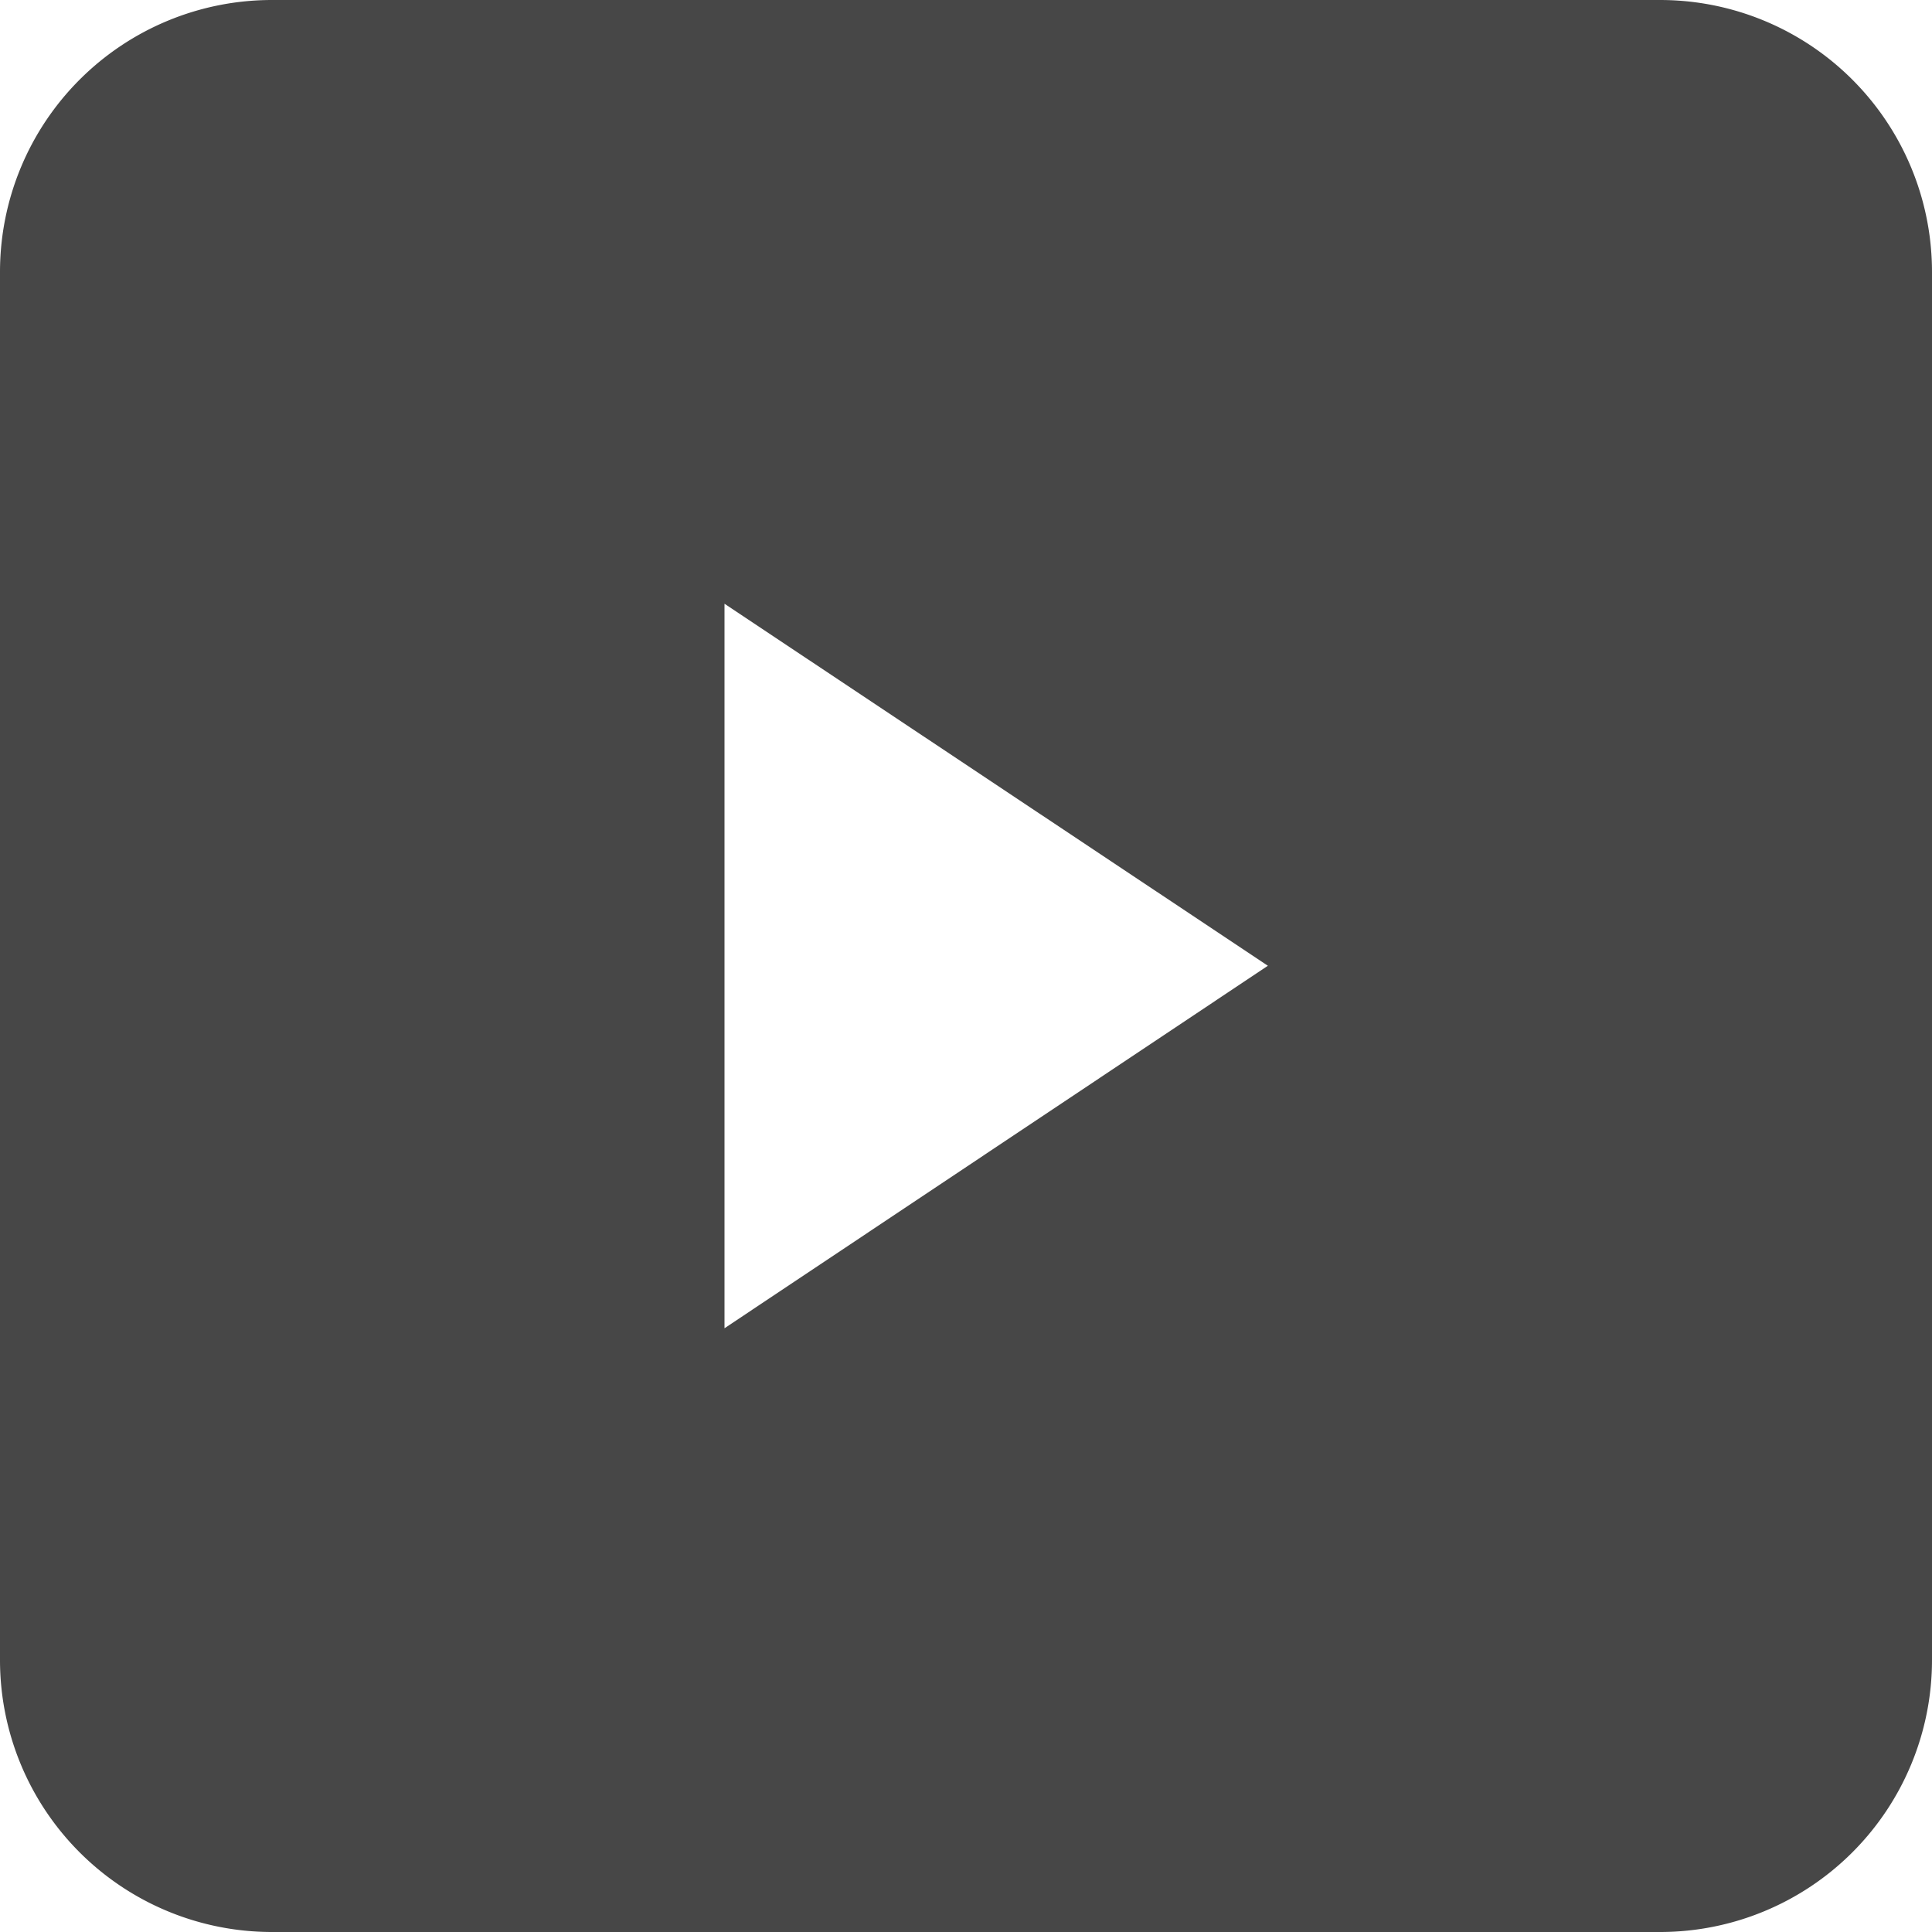
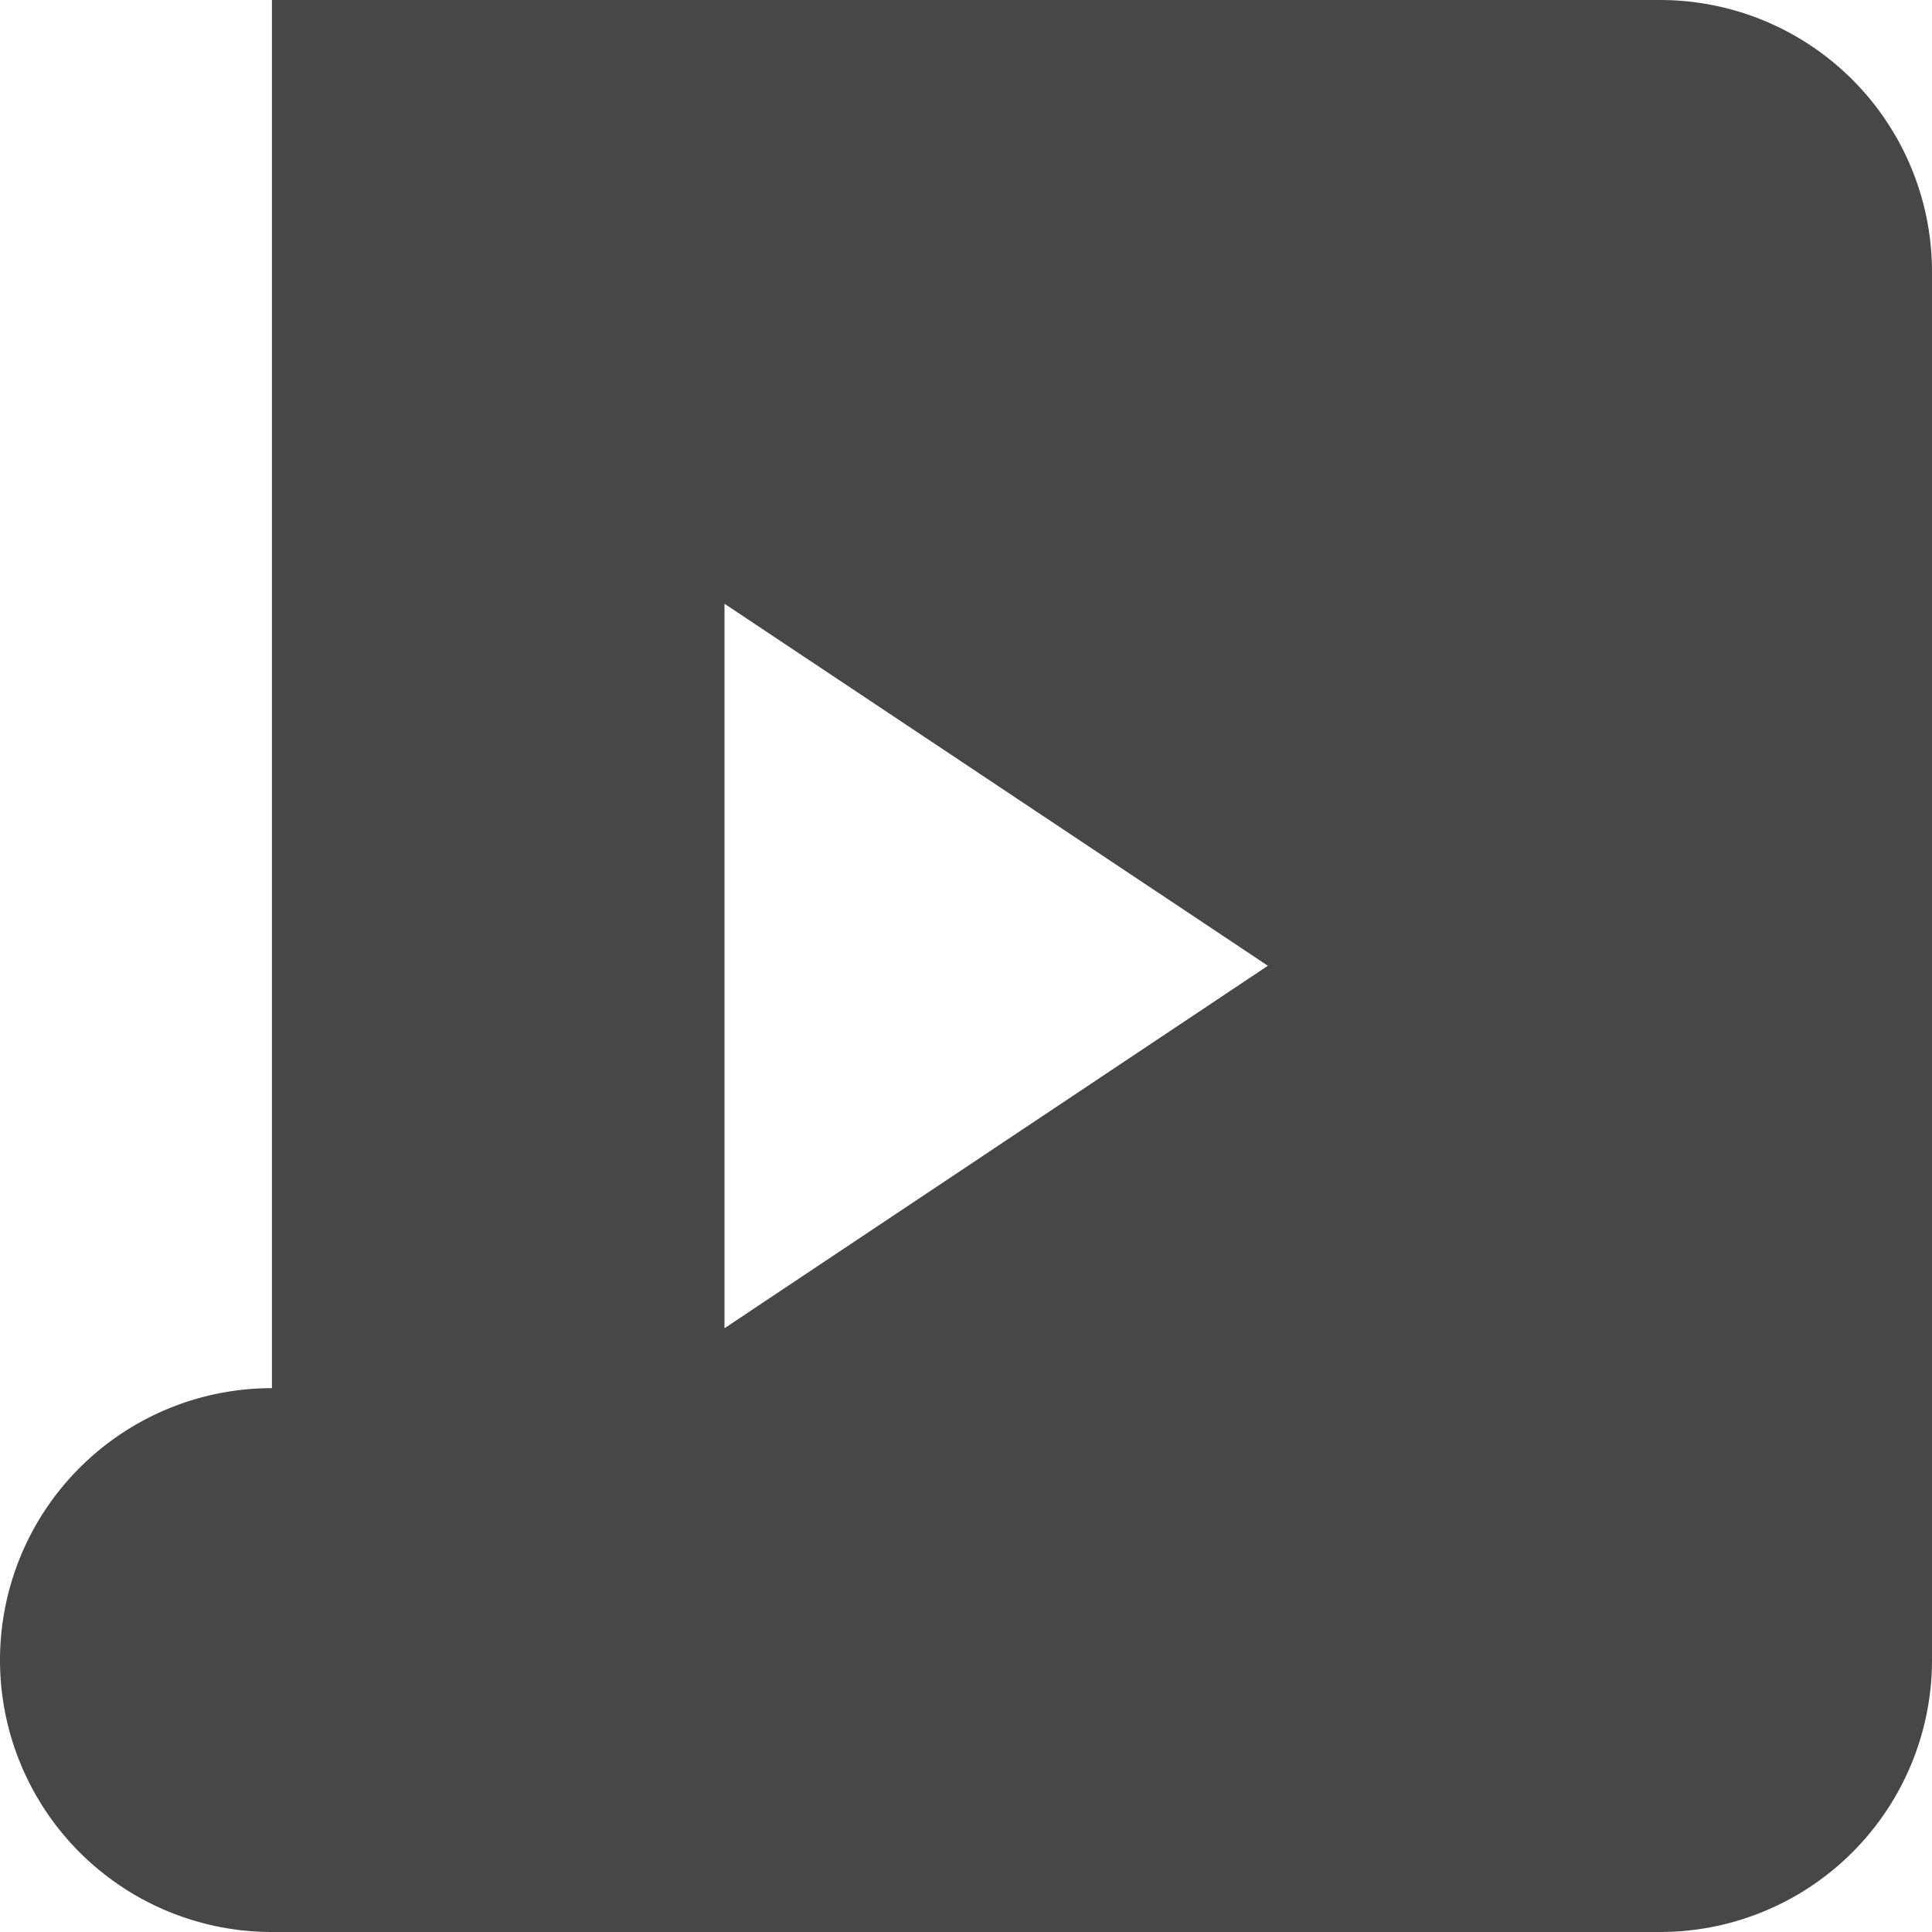
<svg xmlns="http://www.w3.org/2000/svg" width="16" height="16" viewBox="0 0 16 16">
-   <path d="M13.748 0H2.252A2.252 2.252 0 0 0 0 2.252v11.496A2.252 2.252 0 0 0 2.252 16h11.496A2.252 2.252 0 0 0 16 13.748V2.252A2.252 2.252 0 0 0 13.748 0zM6 11V5l4.5 2.998L6 11z" fill="#474747" fill-rule="nonzero" />
+   <path d="M13.748 0H2.252v11.496A2.252 2.252 0 0 0 2.252 16h11.496A2.252 2.252 0 0 0 16 13.748V2.252A2.252 2.252 0 0 0 13.748 0zM6 11V5l4.5 2.998L6 11z" fill="#474747" fill-rule="nonzero" />
</svg>